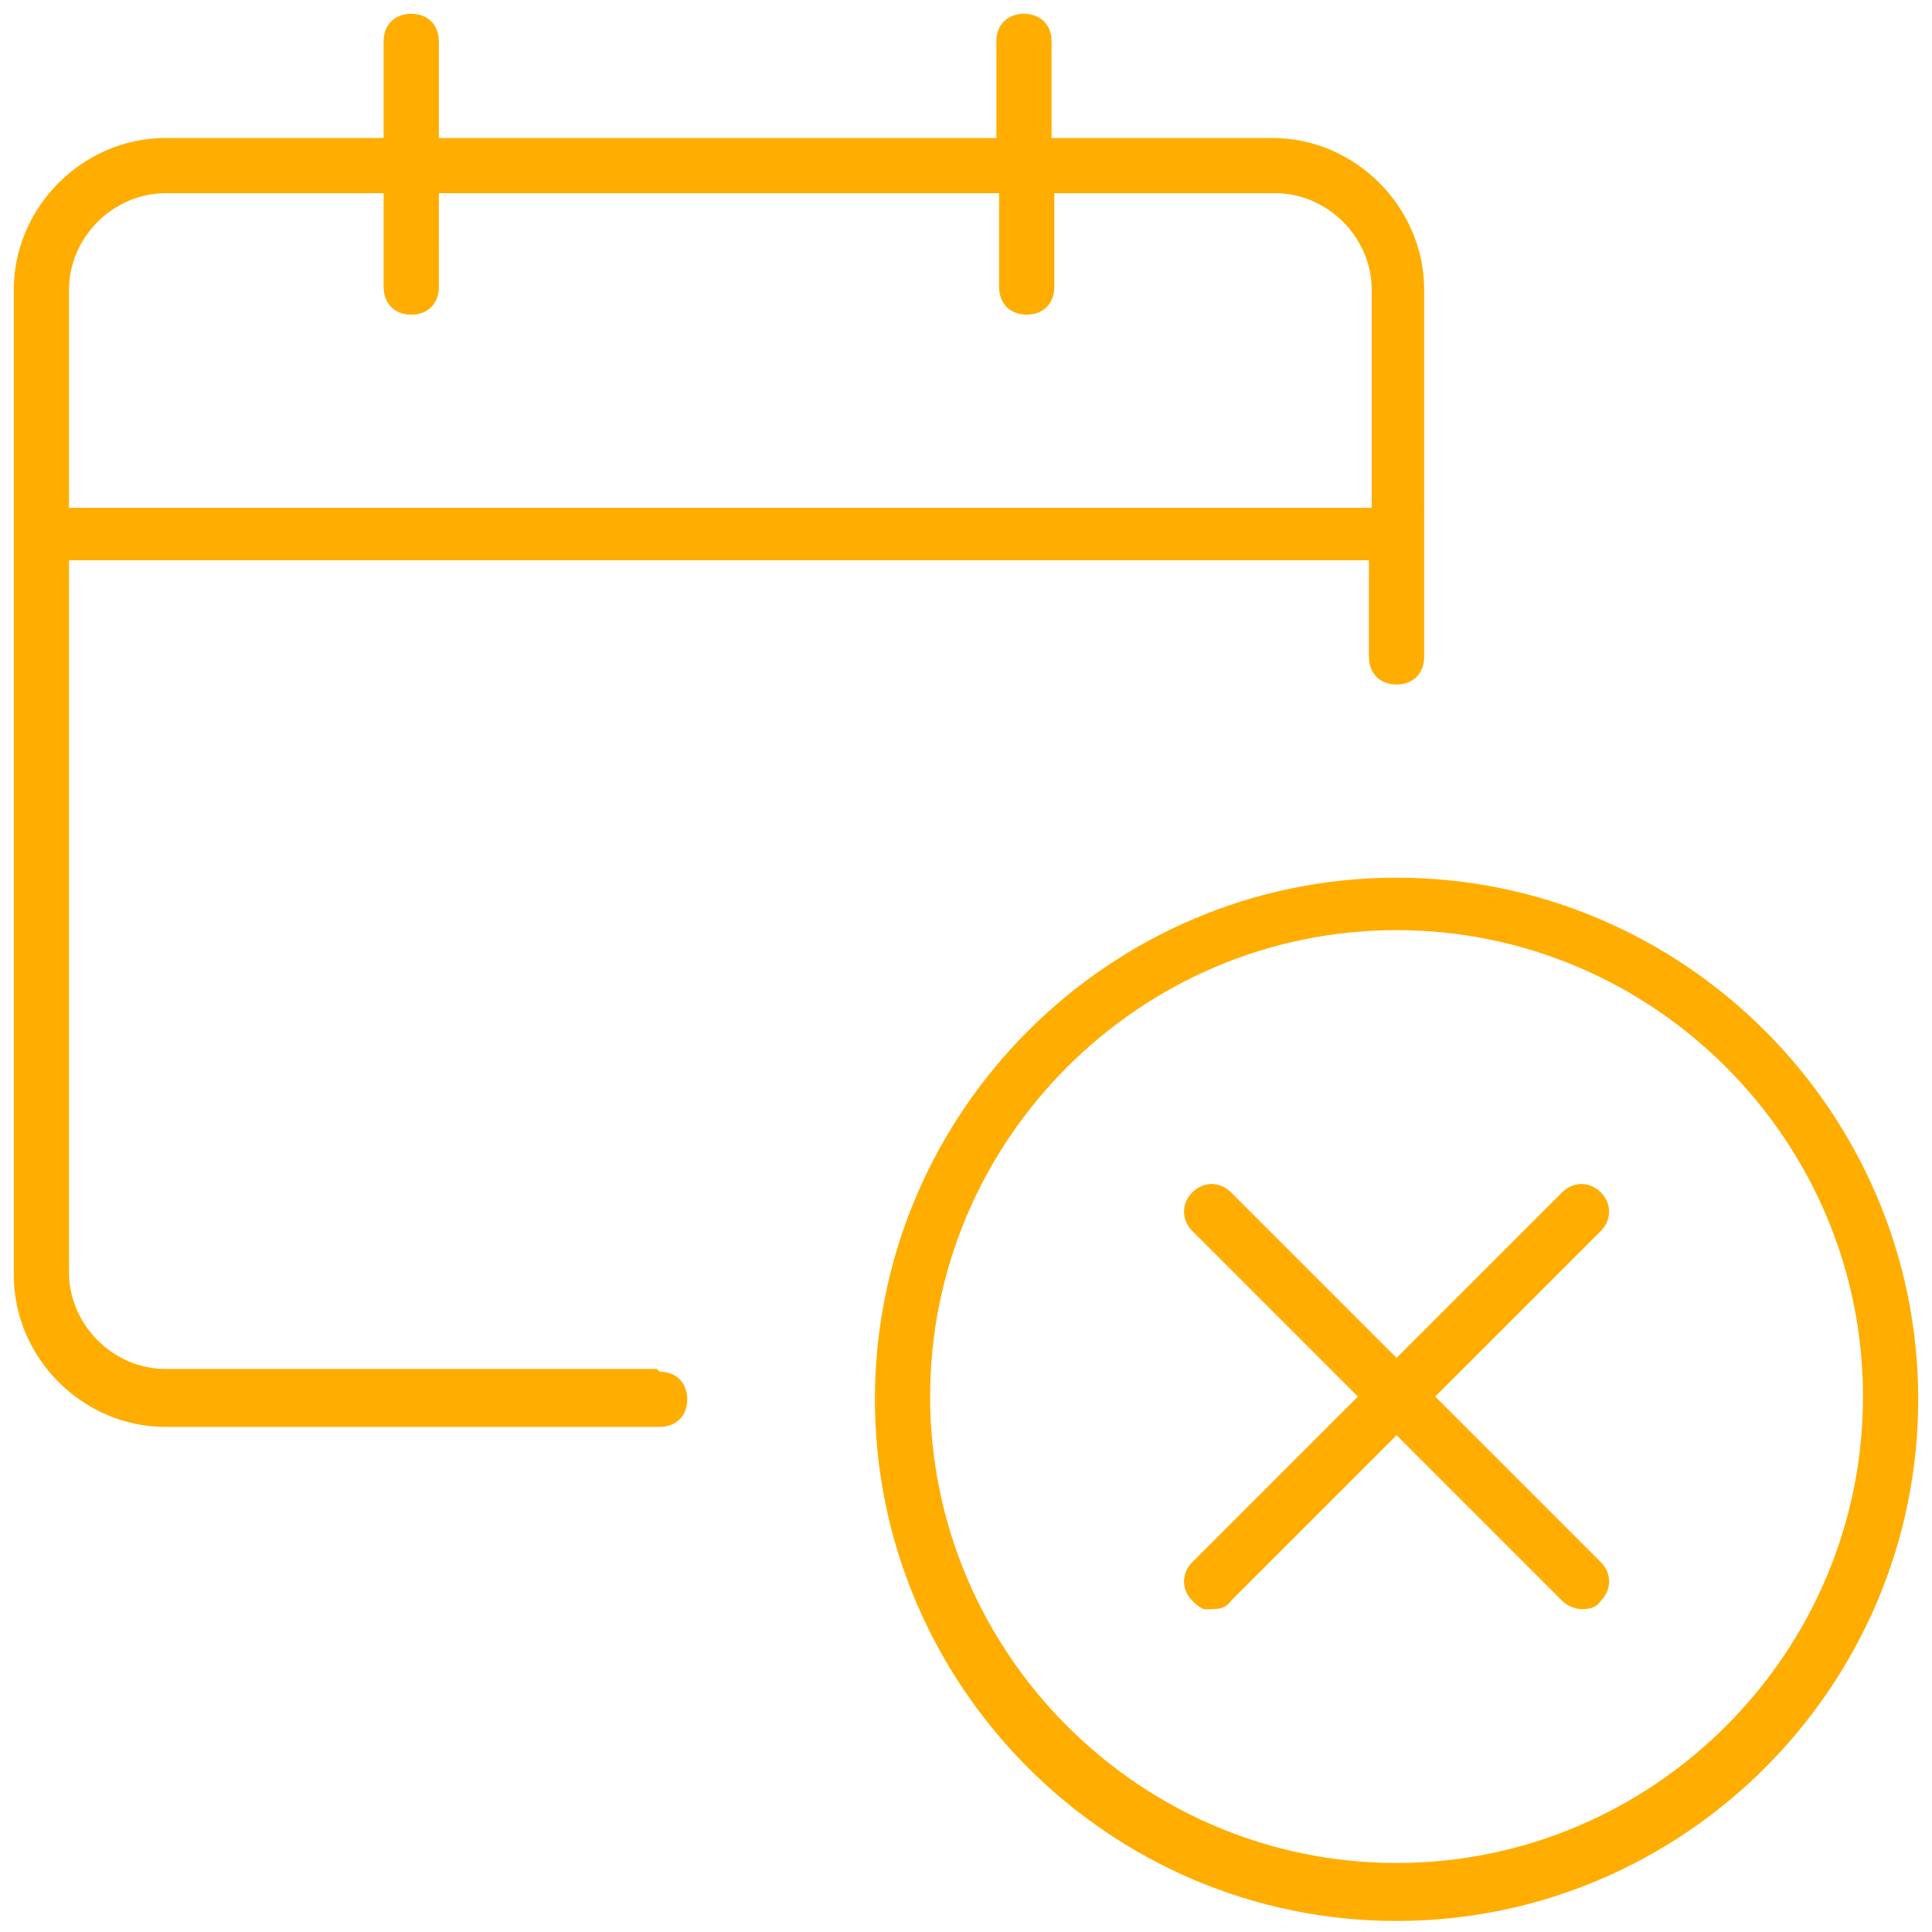
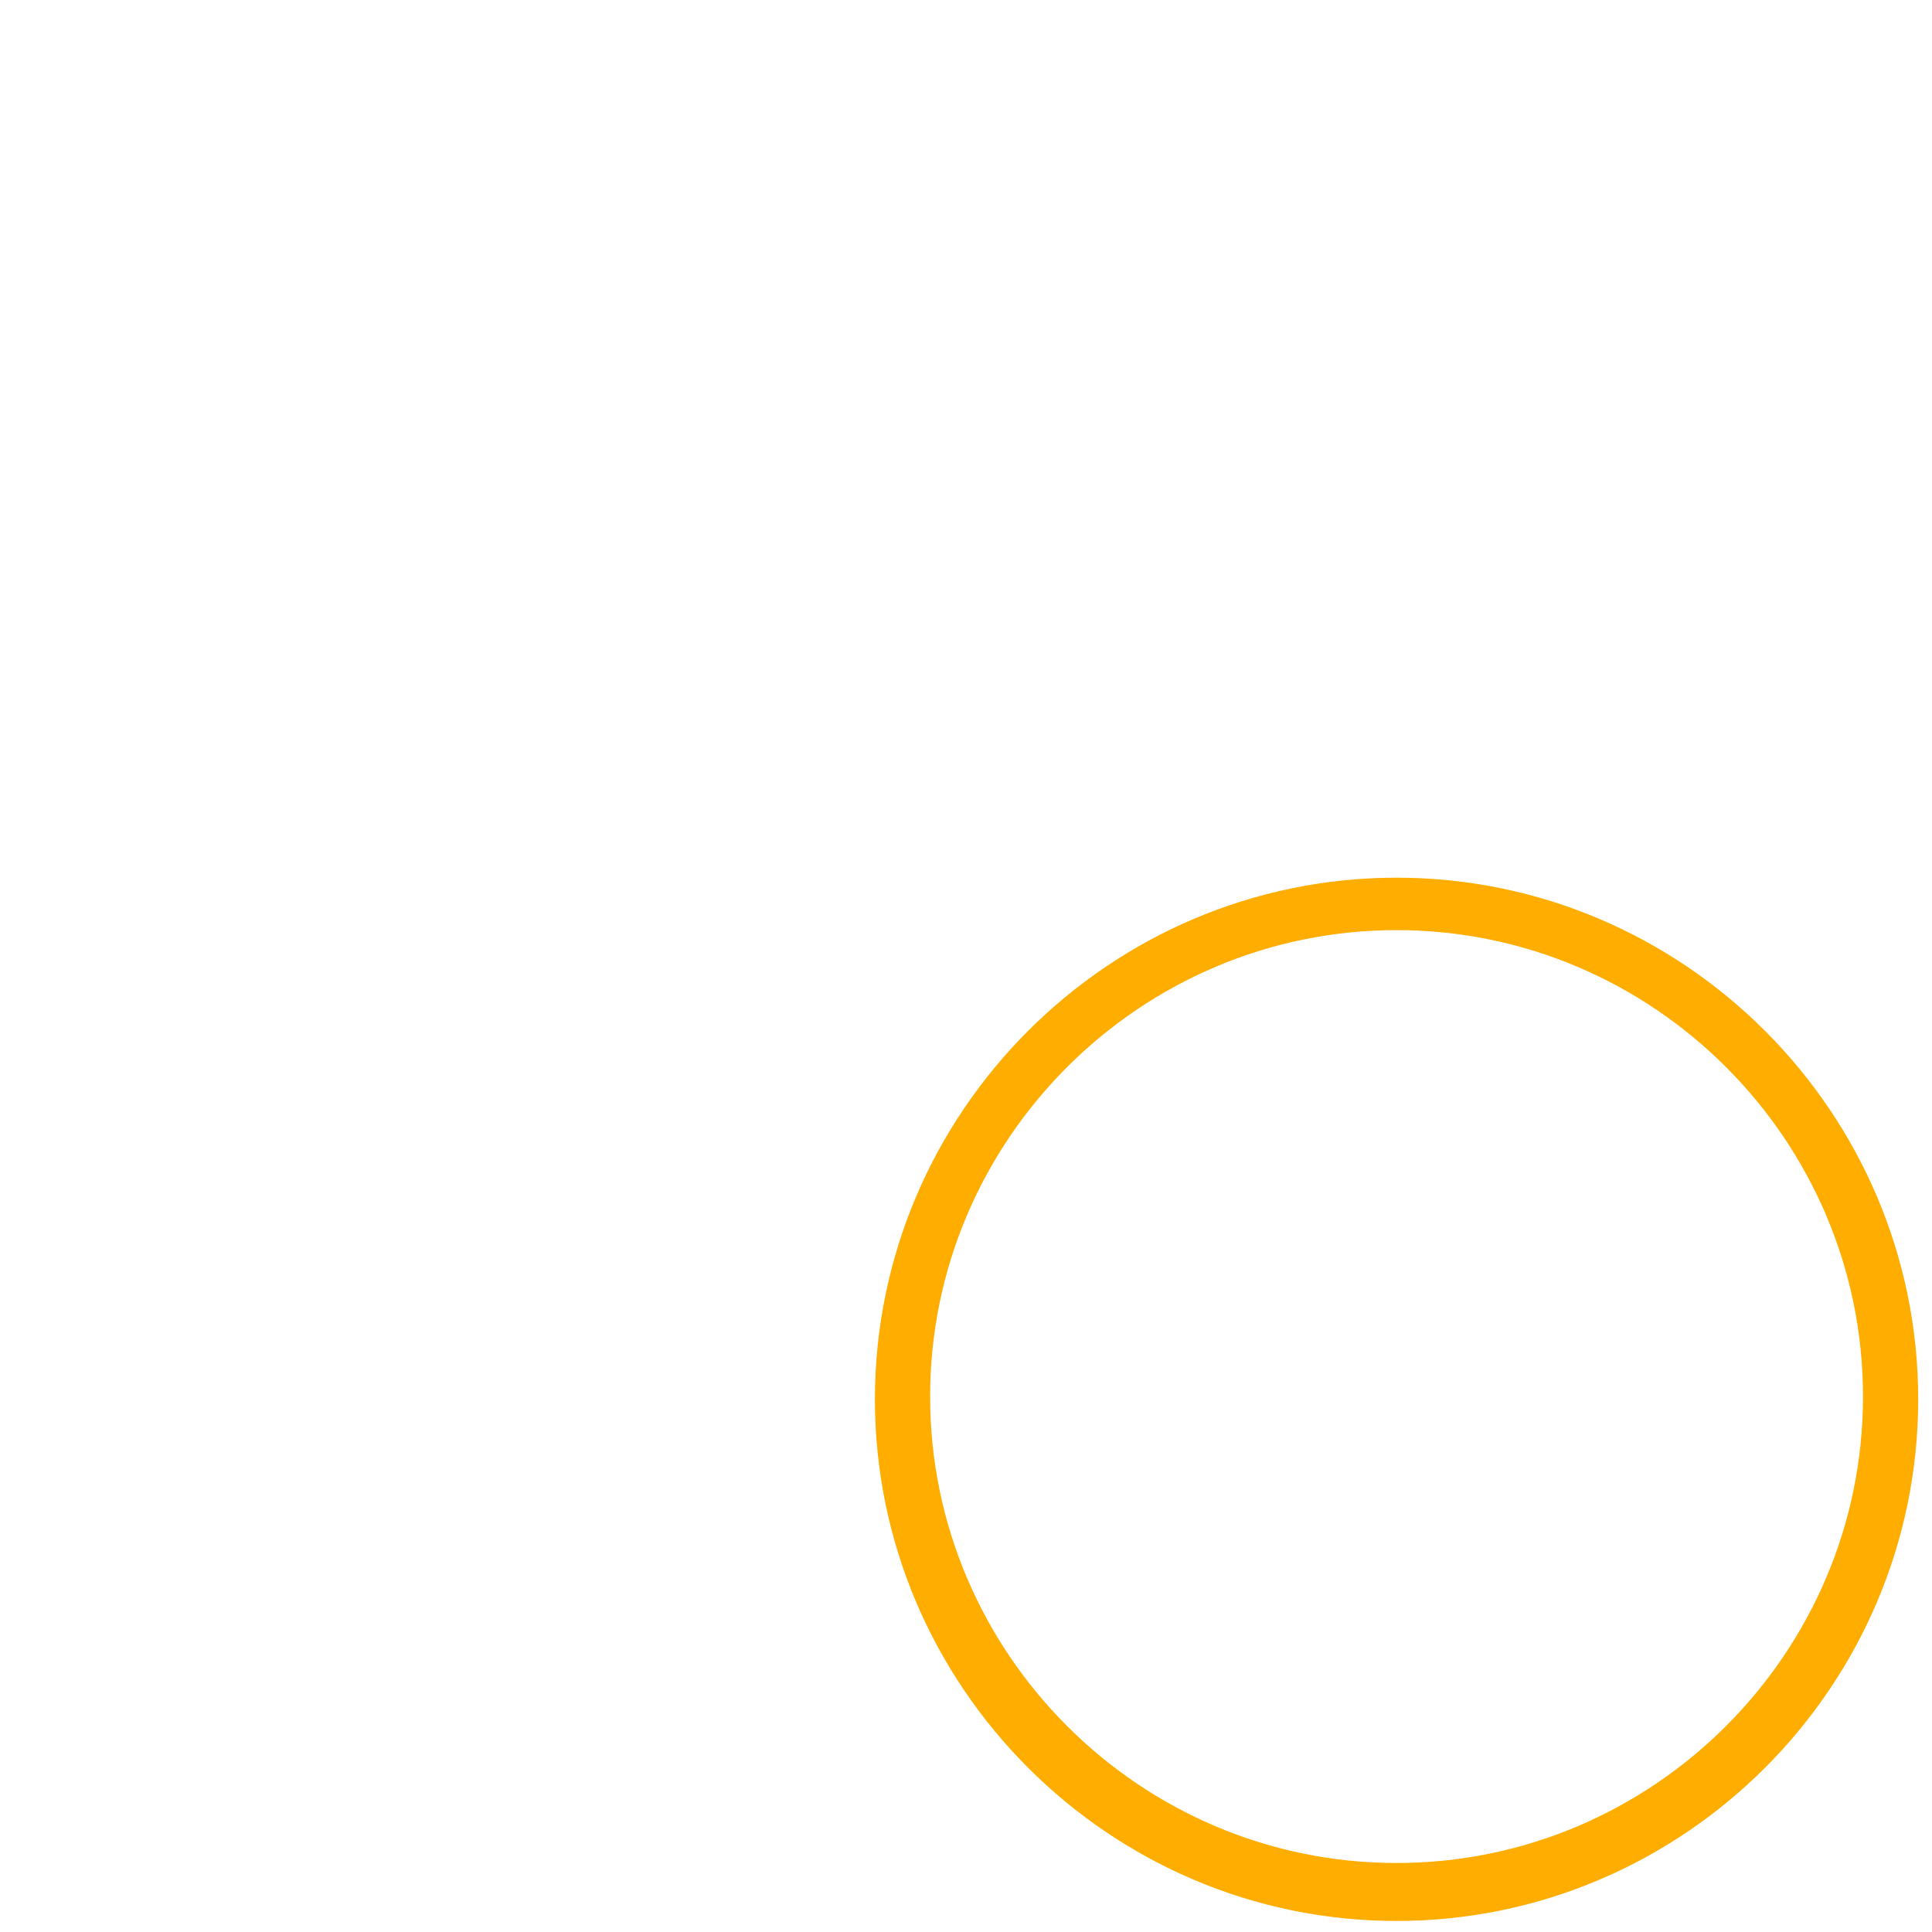
<svg xmlns="http://www.w3.org/2000/svg" id="Calque_1" version="1.1" viewBox="0 0 70 70">
  <defs>
    <style>.st0{fill:#ffad00}</style>
  </defs>
-   <path d="M50.6 31.8c-10.4 0-18.9 8.5-18.9 18.9s8.5 18.9 18.9 18.9 18.9-8.5 18.9-18.9S61 31.8 50.6 31.8Zm0 35.7c-9.3 0-16.9-7.6-16.9-16.9s7.6-16.9 16.9-16.9 16.9 7.6 16.9 16.9-7.6 16.9-16.9 16.9Z" class="st0" />
-   <path d="M58 43.2c-.4-.4-1-.4-1.4 0l-6 6-6-6c-.4-.4-1-.4-1.4 0s-.4 1 0 1.4l6 6-6 6c-.4.4-.4 1 0 1.4s.5.3.7.3.5 0 .7-.3l6-6 6 6c.2.2.5.3.7.3s.5 0 .7-.3c.4-.4.4-1 0-1.4l-6-6 6-6c.4-.4.4-1 0-1.4ZM23.8 49.6H6c-1.9 0-3.5-1.6-3.5-3.5V20.3h47.1v3.5c0 .6.4 1 1 1s1-.4 1-1V10.5c0-3-2.5-5.5-5.5-5.5h-8V1.5c0-.6-.4-1-1-1s-1 .4-1 1V5H15.9V1.5c0-.6-.4-1-1-1s-1 .4-1 1V5H6C3 5 .5 7.5.5 10.5v35.7c0 3 2.5 5.5 5.5 5.5h17.9c.6 0 1-.4 1-1s-.4-1-1-1ZM6 7h7.9v3.4c0 .6.4 1 1 1s1-.4 1-1V7h20.3v3.4c0 .6.4 1 1 1s1-.4 1-1V7h8c1.9 0 3.5 1.6 3.5 3.5v7.9H2.5v-7.9C2.5 8.6 4.1 7 6 7Z" class="st0" />
+   <path d="M50.6 31.8c-10.4 0-18.9 8.5-18.9 18.9s8.5 18.9 18.9 18.9 18.9-8.5 18.9-18.9S61 31.8 50.6 31.8Zm0 35.7c-9.3 0-16.9-7.6-16.9-16.9s7.6-16.9 16.9-16.9 16.9 7.6 16.9 16.9-7.6 16.9-16.9 16.9" class="st0" />
</svg>